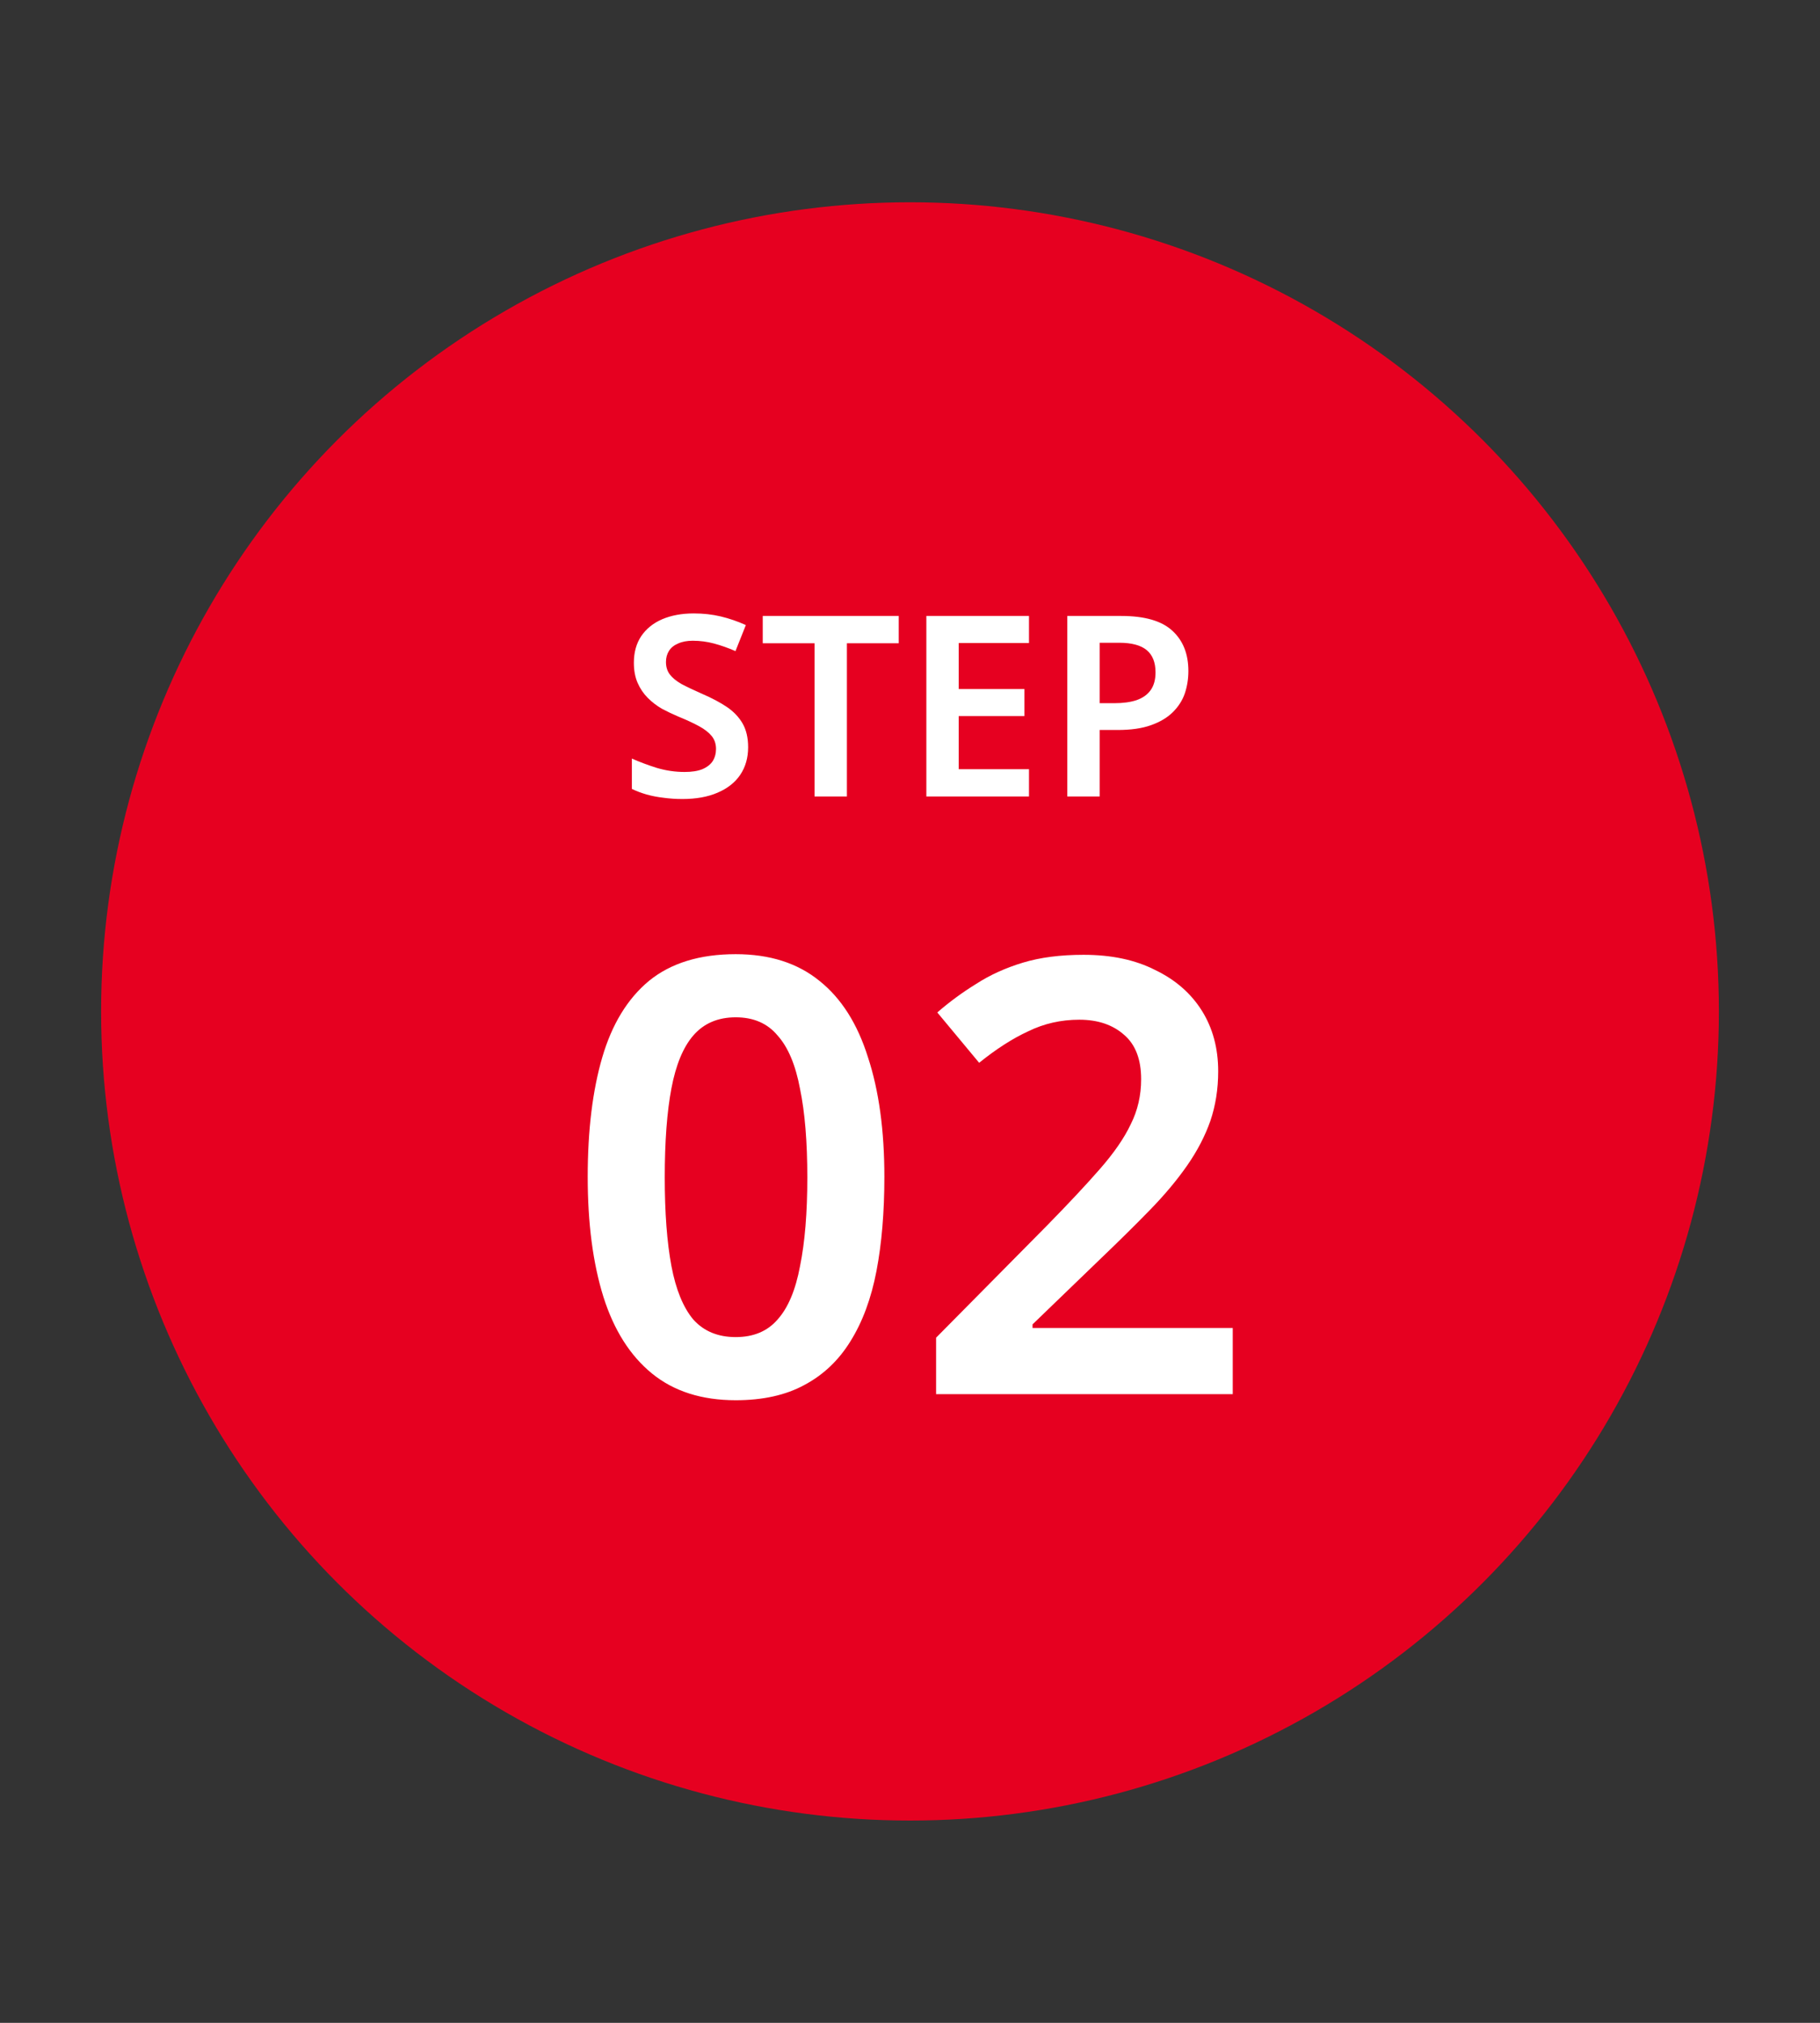
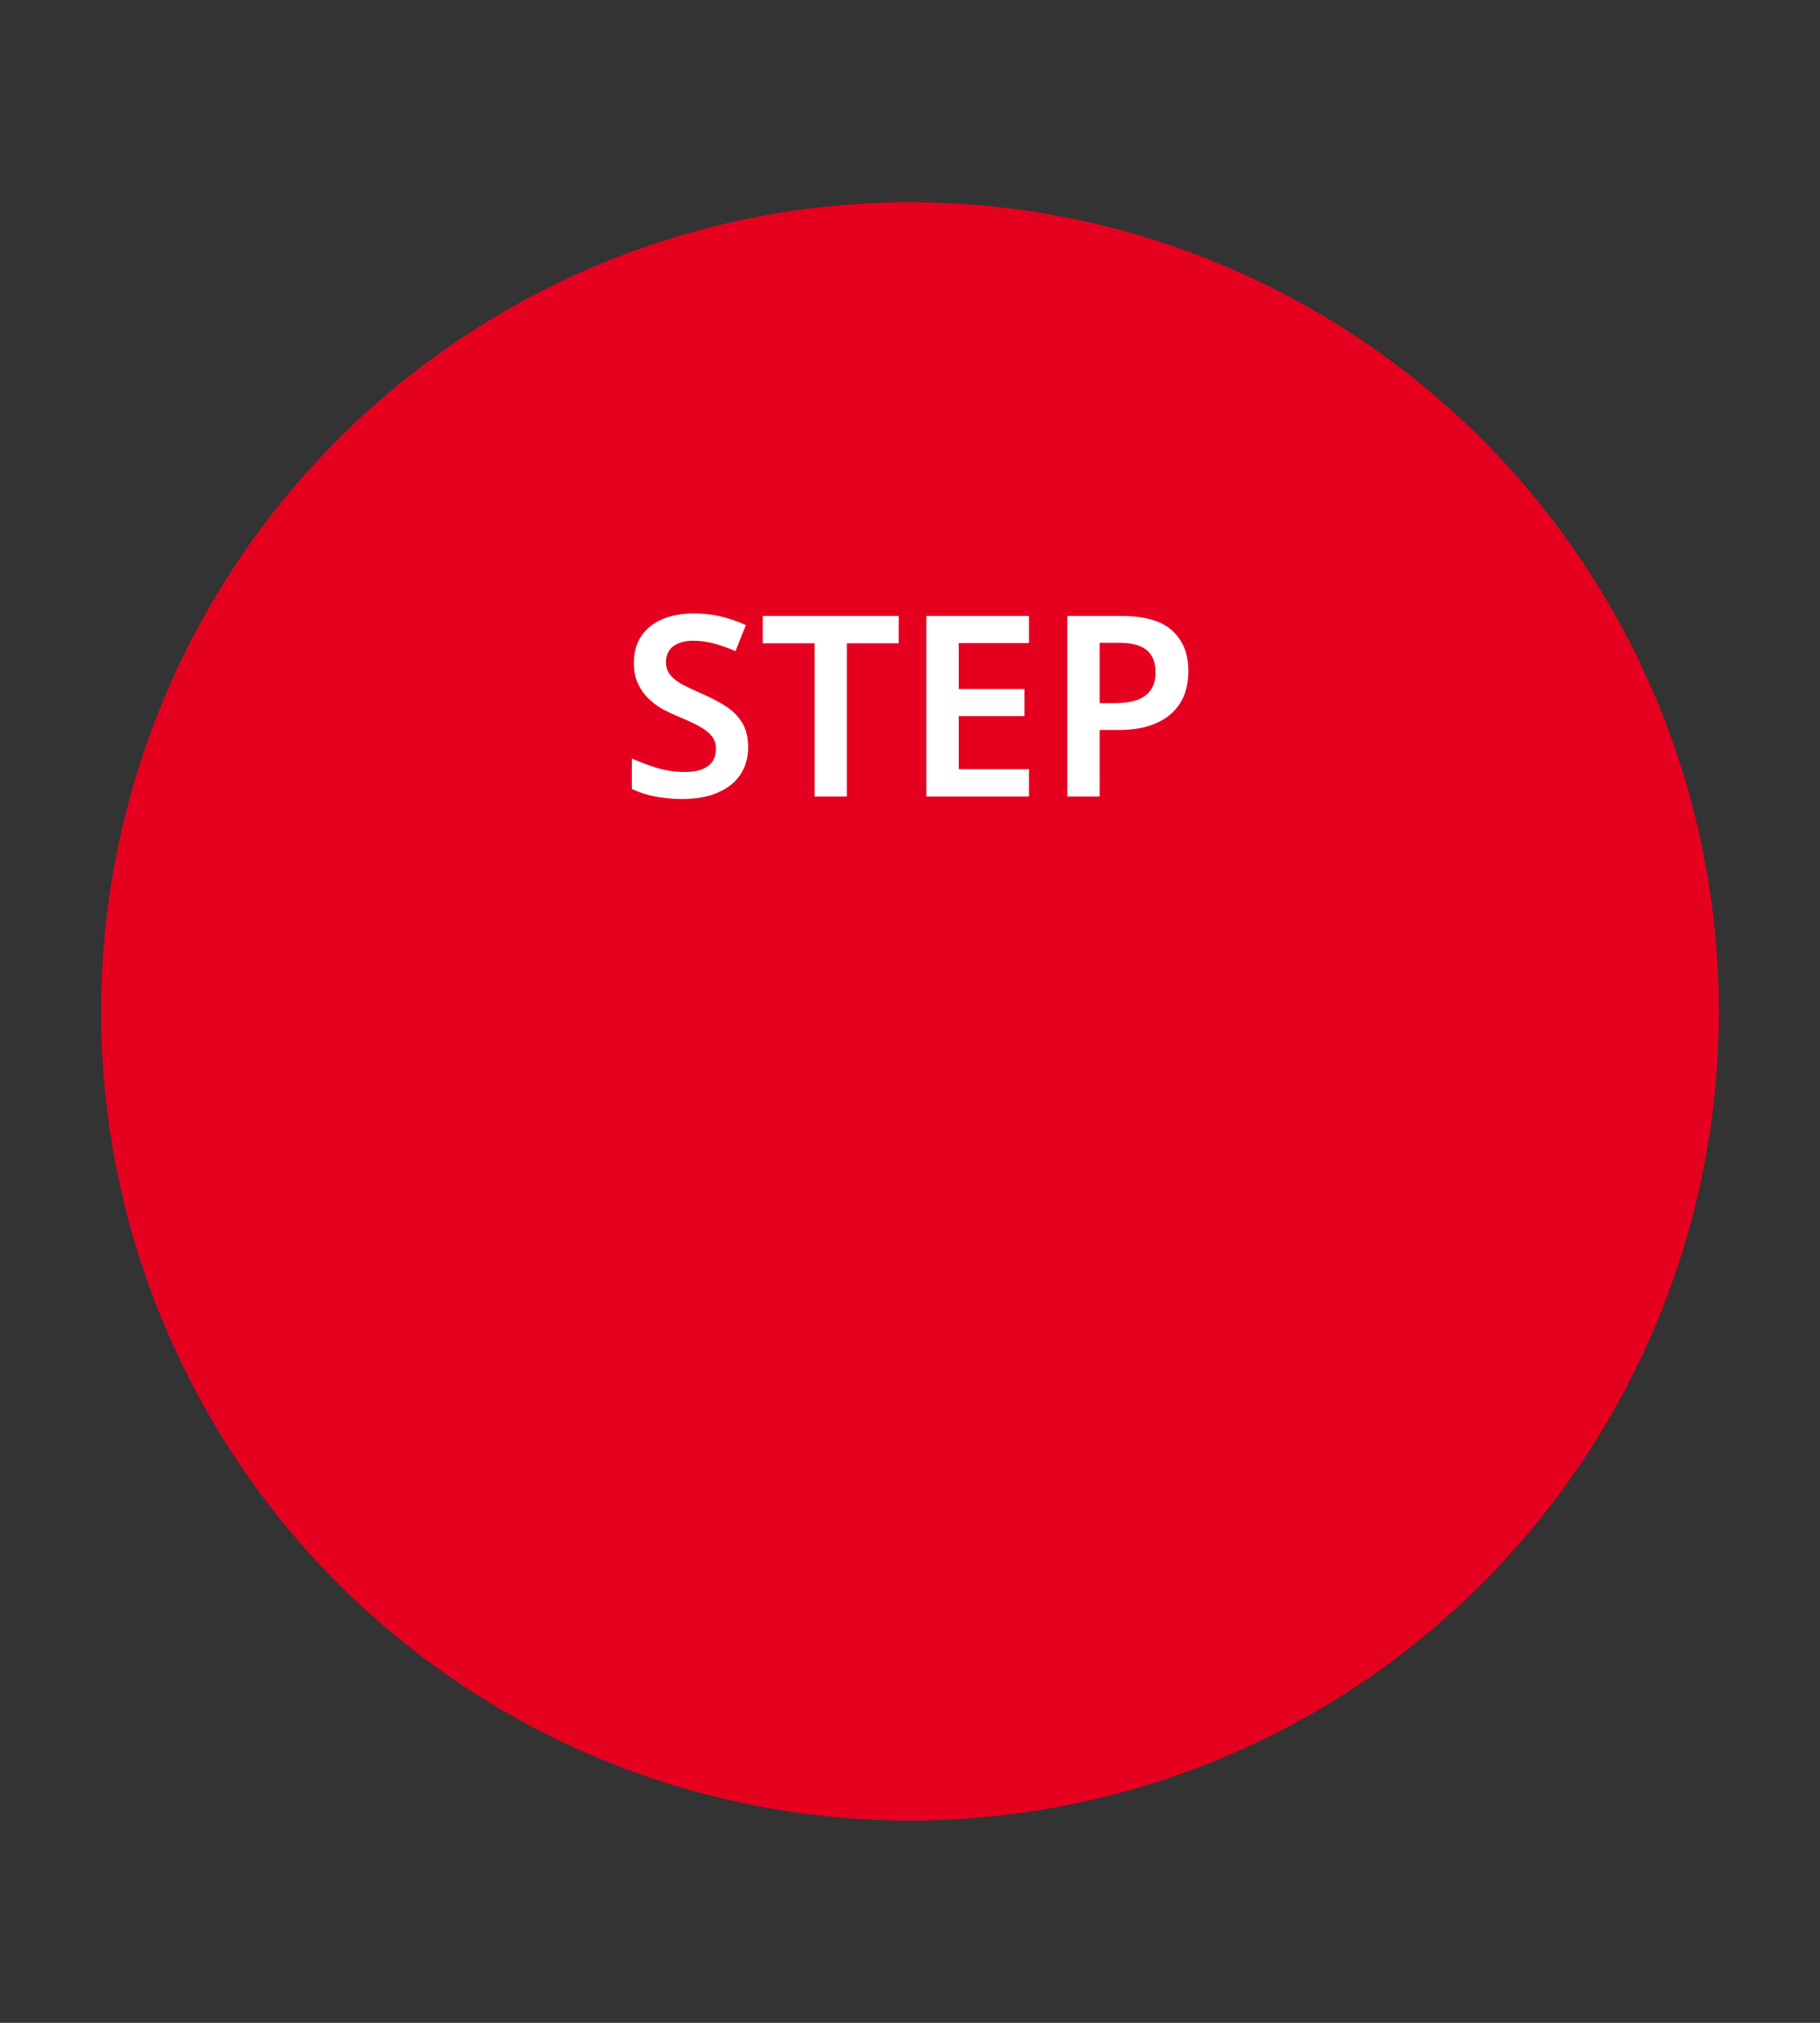
<svg xmlns="http://www.w3.org/2000/svg" width="72" height="80" viewBox="0 0 72 80" fill="none">
  <rect x="0" y="0" width="72" height="80" fill="#333333" stroke="none" />
  <circle cx="36" cy="40" r="32" fill="#E60020" />
  <path d="M29.596 29.55C29.596 29.97 29.492 30.333 29.286 30.64C29.079 30.947 28.779 31.183 28.386 31.35C27.999 31.517 27.536 31.6 26.996 31.6C26.736 31.6 26.486 31.583 26.246 31.55C26.012 31.523 25.789 31.48 25.576 31.42C25.369 31.36 25.176 31.287 24.996 31.2V30C25.296 30.133 25.626 30.257 25.986 30.37C26.346 30.477 26.712 30.53 27.086 30.53C27.372 30.53 27.606 30.493 27.786 30.42C27.972 30.34 28.109 30.233 28.196 30.1C28.282 29.96 28.326 29.8 28.326 29.62C28.326 29.42 28.269 29.25 28.156 29.11C28.042 28.97 27.876 28.84 27.656 28.72C27.436 28.6 27.162 28.473 26.836 28.34C26.616 28.247 26.399 28.143 26.186 28.03C25.979 27.91 25.792 27.767 25.626 27.6C25.459 27.433 25.326 27.237 25.226 27.01C25.126 26.783 25.076 26.517 25.076 26.21C25.076 25.803 25.172 25.453 25.366 25.16C25.566 24.867 25.842 24.643 26.196 24.49C26.556 24.337 26.972 24.26 27.446 24.26C27.826 24.26 28.182 24.3 28.516 24.38C28.849 24.46 29.179 24.573 29.506 24.72L29.096 25.75C28.802 25.623 28.519 25.523 28.246 25.45C27.972 25.377 27.692 25.34 27.406 25.34C27.179 25.34 26.986 25.377 26.826 25.45C26.666 25.517 26.546 25.613 26.466 25.74C26.386 25.867 26.346 26.013 26.346 26.18C26.346 26.373 26.396 26.537 26.496 26.67C26.596 26.803 26.749 26.93 26.956 27.05C27.169 27.163 27.442 27.293 27.776 27.44C28.162 27.607 28.489 27.78 28.756 27.96C29.022 28.14 29.229 28.357 29.376 28.61C29.522 28.863 29.596 29.177 29.596 29.55ZM33.504 31.5H32.224V25.44H30.174V24.36H35.554V25.44H33.504V31.5ZM40.707 31.5H36.647V24.36H40.707V25.43H37.927V27.25H40.527V28.32H37.927V30.42H40.707V31.5ZM44.353 24.36C45.28 24.36 45.953 24.553 46.373 24.94C46.8 25.327 47.013 25.86 47.013 26.54C47.013 26.847 46.966 27.14 46.873 27.42C46.78 27.693 46.623 27.94 46.403 28.16C46.183 28.38 45.893 28.553 45.533 28.68C45.18 28.807 44.74 28.87 44.213 28.87H43.503V31.5H42.223V24.36H44.353ZM44.273 25.42H43.503V27.81H44.083C44.43 27.81 44.723 27.77 44.963 27.69C45.21 27.603 45.396 27.47 45.523 27.29C45.65 27.11 45.713 26.877 45.713 26.59C45.713 26.197 45.596 25.903 45.363 25.71C45.13 25.517 44.766 25.42 44.273 25.42Z" fill="white" />
-   <path d="M34.986 46.544C34.986 47.937 34.882 49.176 34.674 50.264C34.466 51.352 34.122 52.281 33.642 53.048C33.178 53.8 32.57 54.377 31.818 54.776C31.082 55.176 30.178 55.377 29.106 55.377C27.762 55.377 26.658 55.025 25.794 54.321C24.93 53.617 24.29 52.608 23.874 51.297C23.458 49.968 23.25 48.385 23.25 46.544C23.25 44.705 23.442 43.129 23.826 41.816C24.21 40.505 24.826 39.496 25.674 38.792C26.538 38.089 27.682 37.736 29.106 37.736C30.45 37.736 31.554 38.089 32.418 38.792C33.282 39.48 33.922 40.489 34.338 41.816C34.77 43.129 34.986 44.705 34.986 46.544ZM26.298 46.569C26.298 47.961 26.386 49.129 26.562 50.072C26.738 51.001 27.026 51.705 27.426 52.184C27.842 52.648 28.402 52.88 29.106 52.88C29.81 52.88 30.362 52.648 30.762 52.184C31.178 51.721 31.474 51.017 31.65 50.072C31.842 49.129 31.938 47.961 31.938 46.569C31.938 45.16 31.842 43.992 31.65 43.065C31.474 42.12 31.178 41.416 30.762 40.953C30.362 40.472 29.81 40.233 29.106 40.233C28.402 40.233 27.842 40.472 27.426 40.953C27.026 41.416 26.738 42.112 26.562 43.041C26.386 43.968 26.298 45.145 26.298 46.569ZM48.768 55.136H37.032V52.904L41.4 48.489C42.264 47.608 42.968 46.856 43.512 46.233C44.072 45.593 44.48 45.001 44.736 44.456C45.008 43.913 45.144 43.321 45.144 42.681C45.144 41.897 44.92 41.312 44.472 40.928C44.024 40.529 43.432 40.328 42.696 40.328C41.976 40.328 41.304 40.48 40.68 40.785C40.056 41.072 39.408 41.489 38.736 42.032L37.08 40.041C37.56 39.624 38.072 39.248 38.616 38.913C39.16 38.56 39.776 38.281 40.464 38.072C41.152 37.864 41.952 37.761 42.864 37.761C43.968 37.761 44.912 37.961 45.696 38.361C46.496 38.745 47.112 39.281 47.544 39.968C47.976 40.657 48.192 41.456 48.192 42.368C48.192 43.072 48.088 43.728 47.88 44.337C47.672 44.928 47.368 45.513 46.968 46.089C46.568 46.664 46.08 47.248 45.504 47.84C44.928 48.432 44.28 49.072 43.56 49.761L40.848 52.377V52.52H48.768V55.136Z" fill="white" />
</svg>